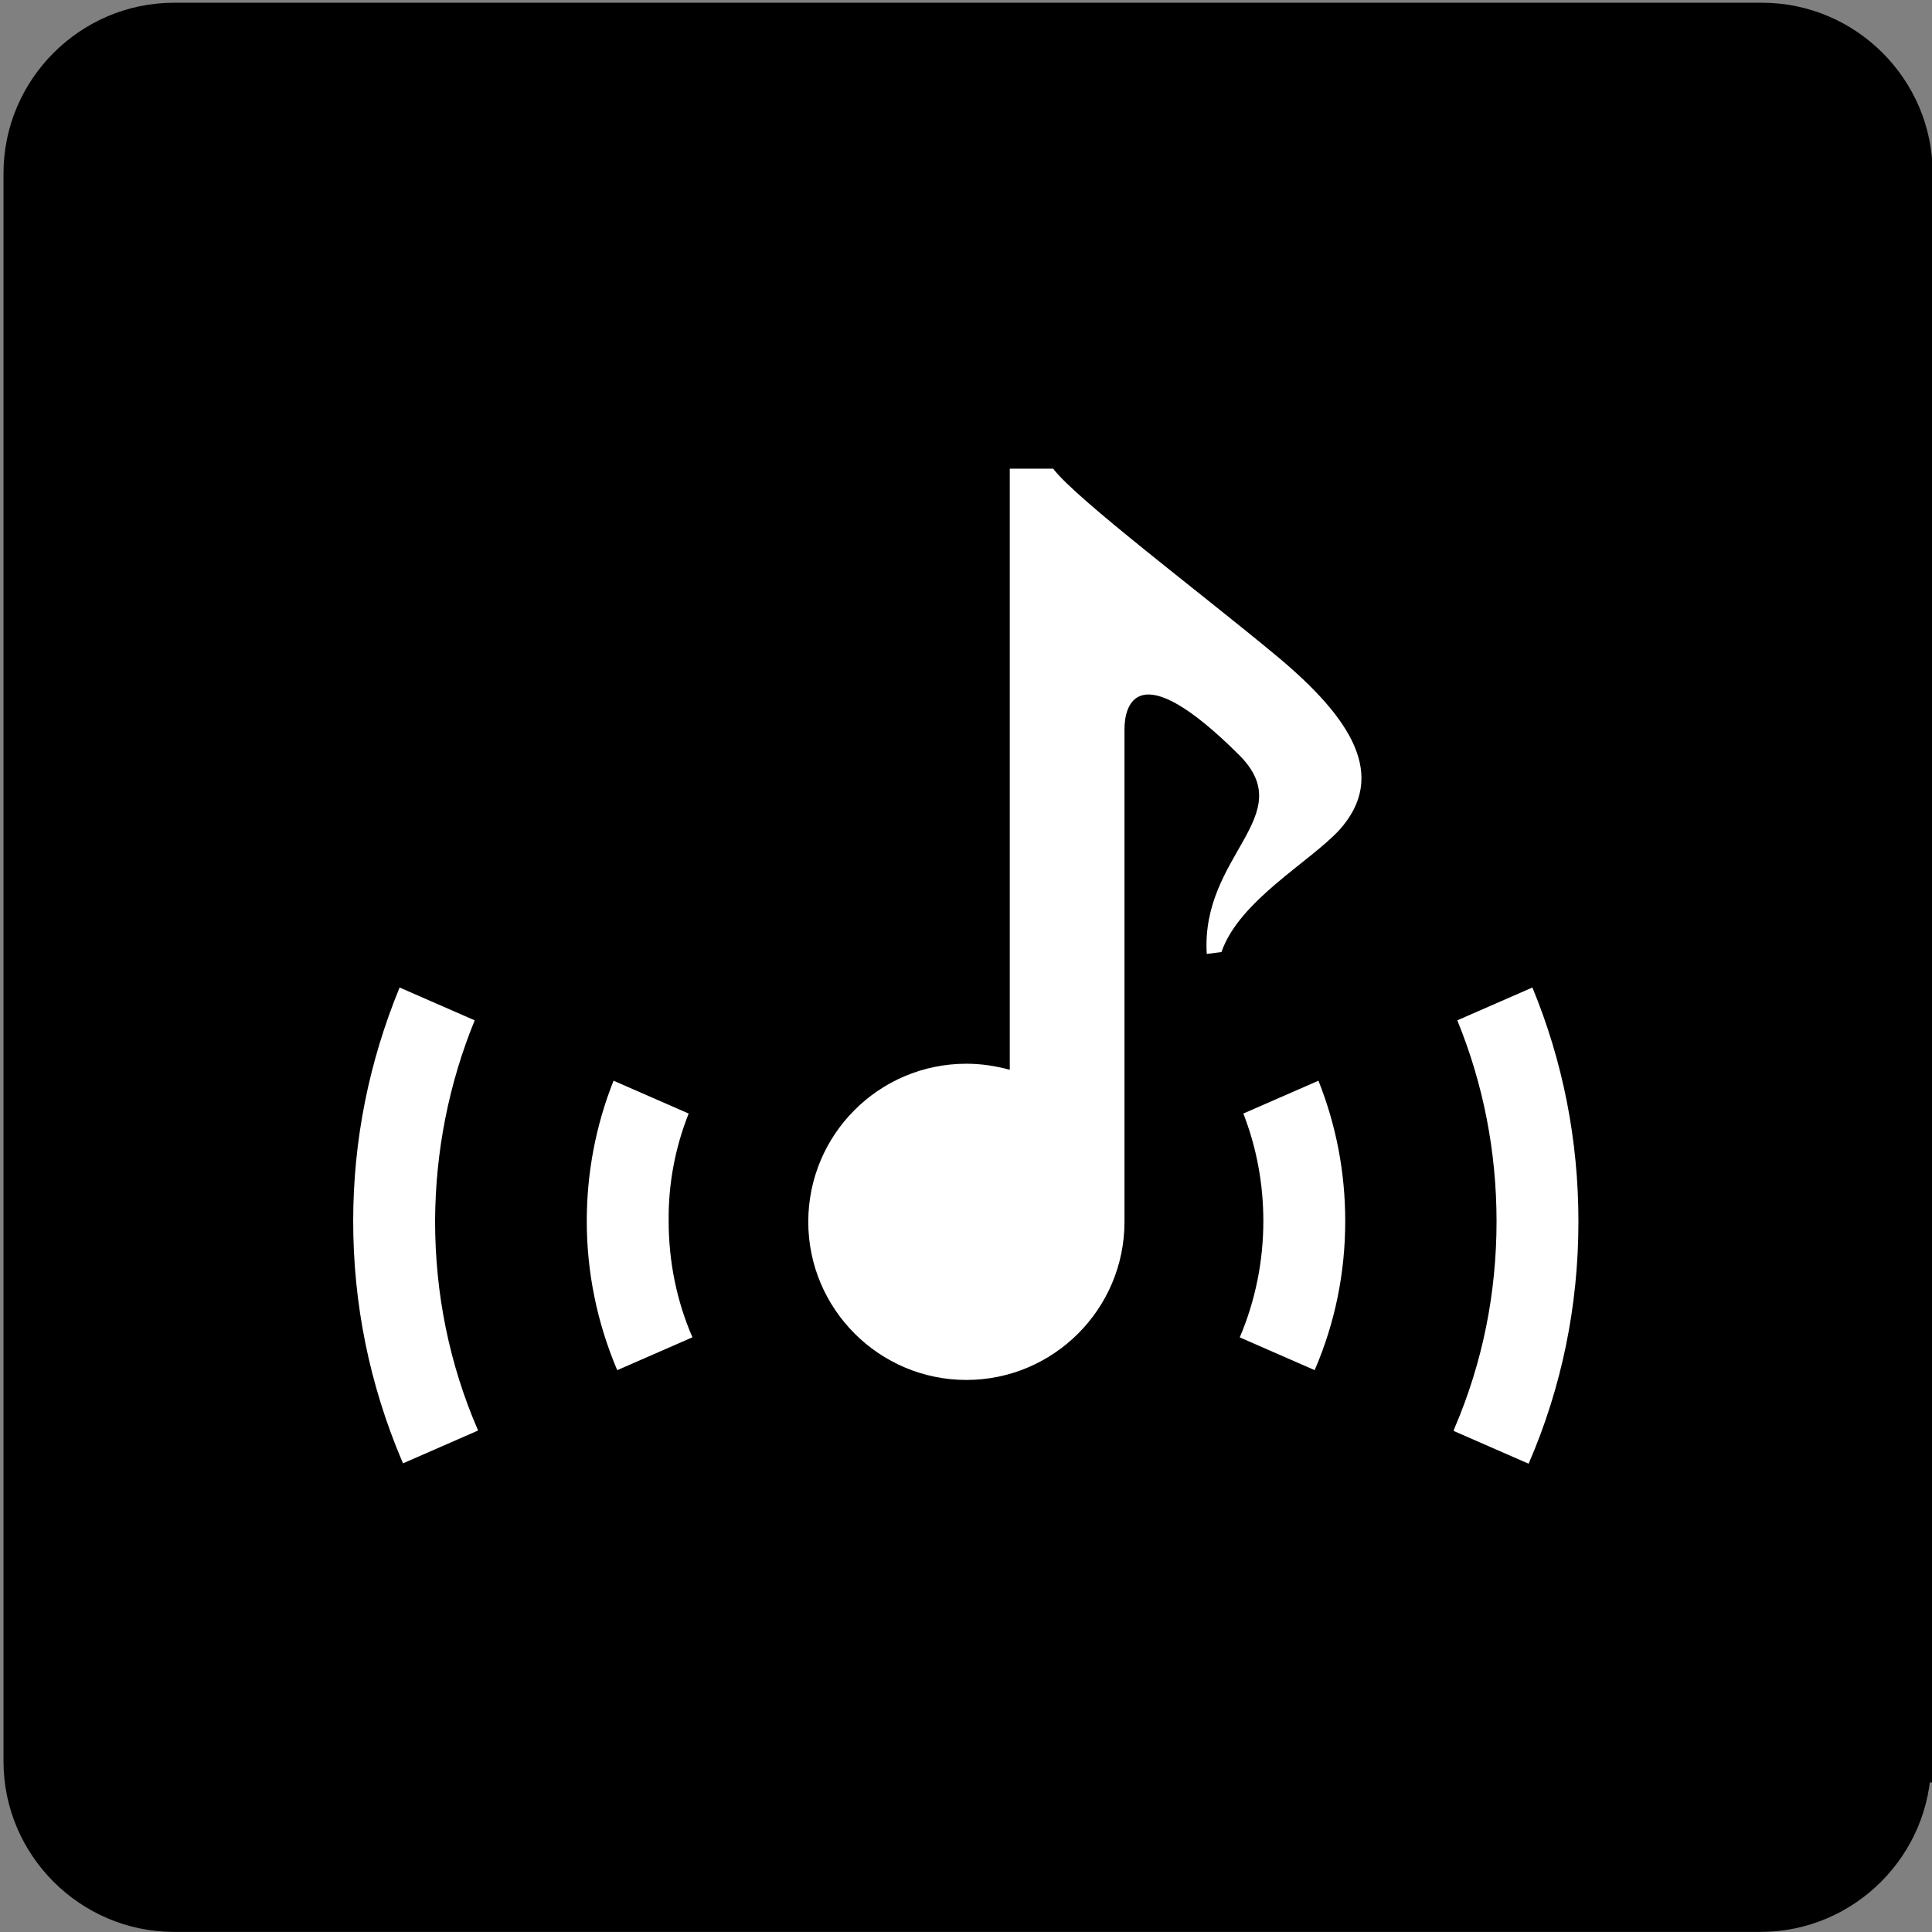
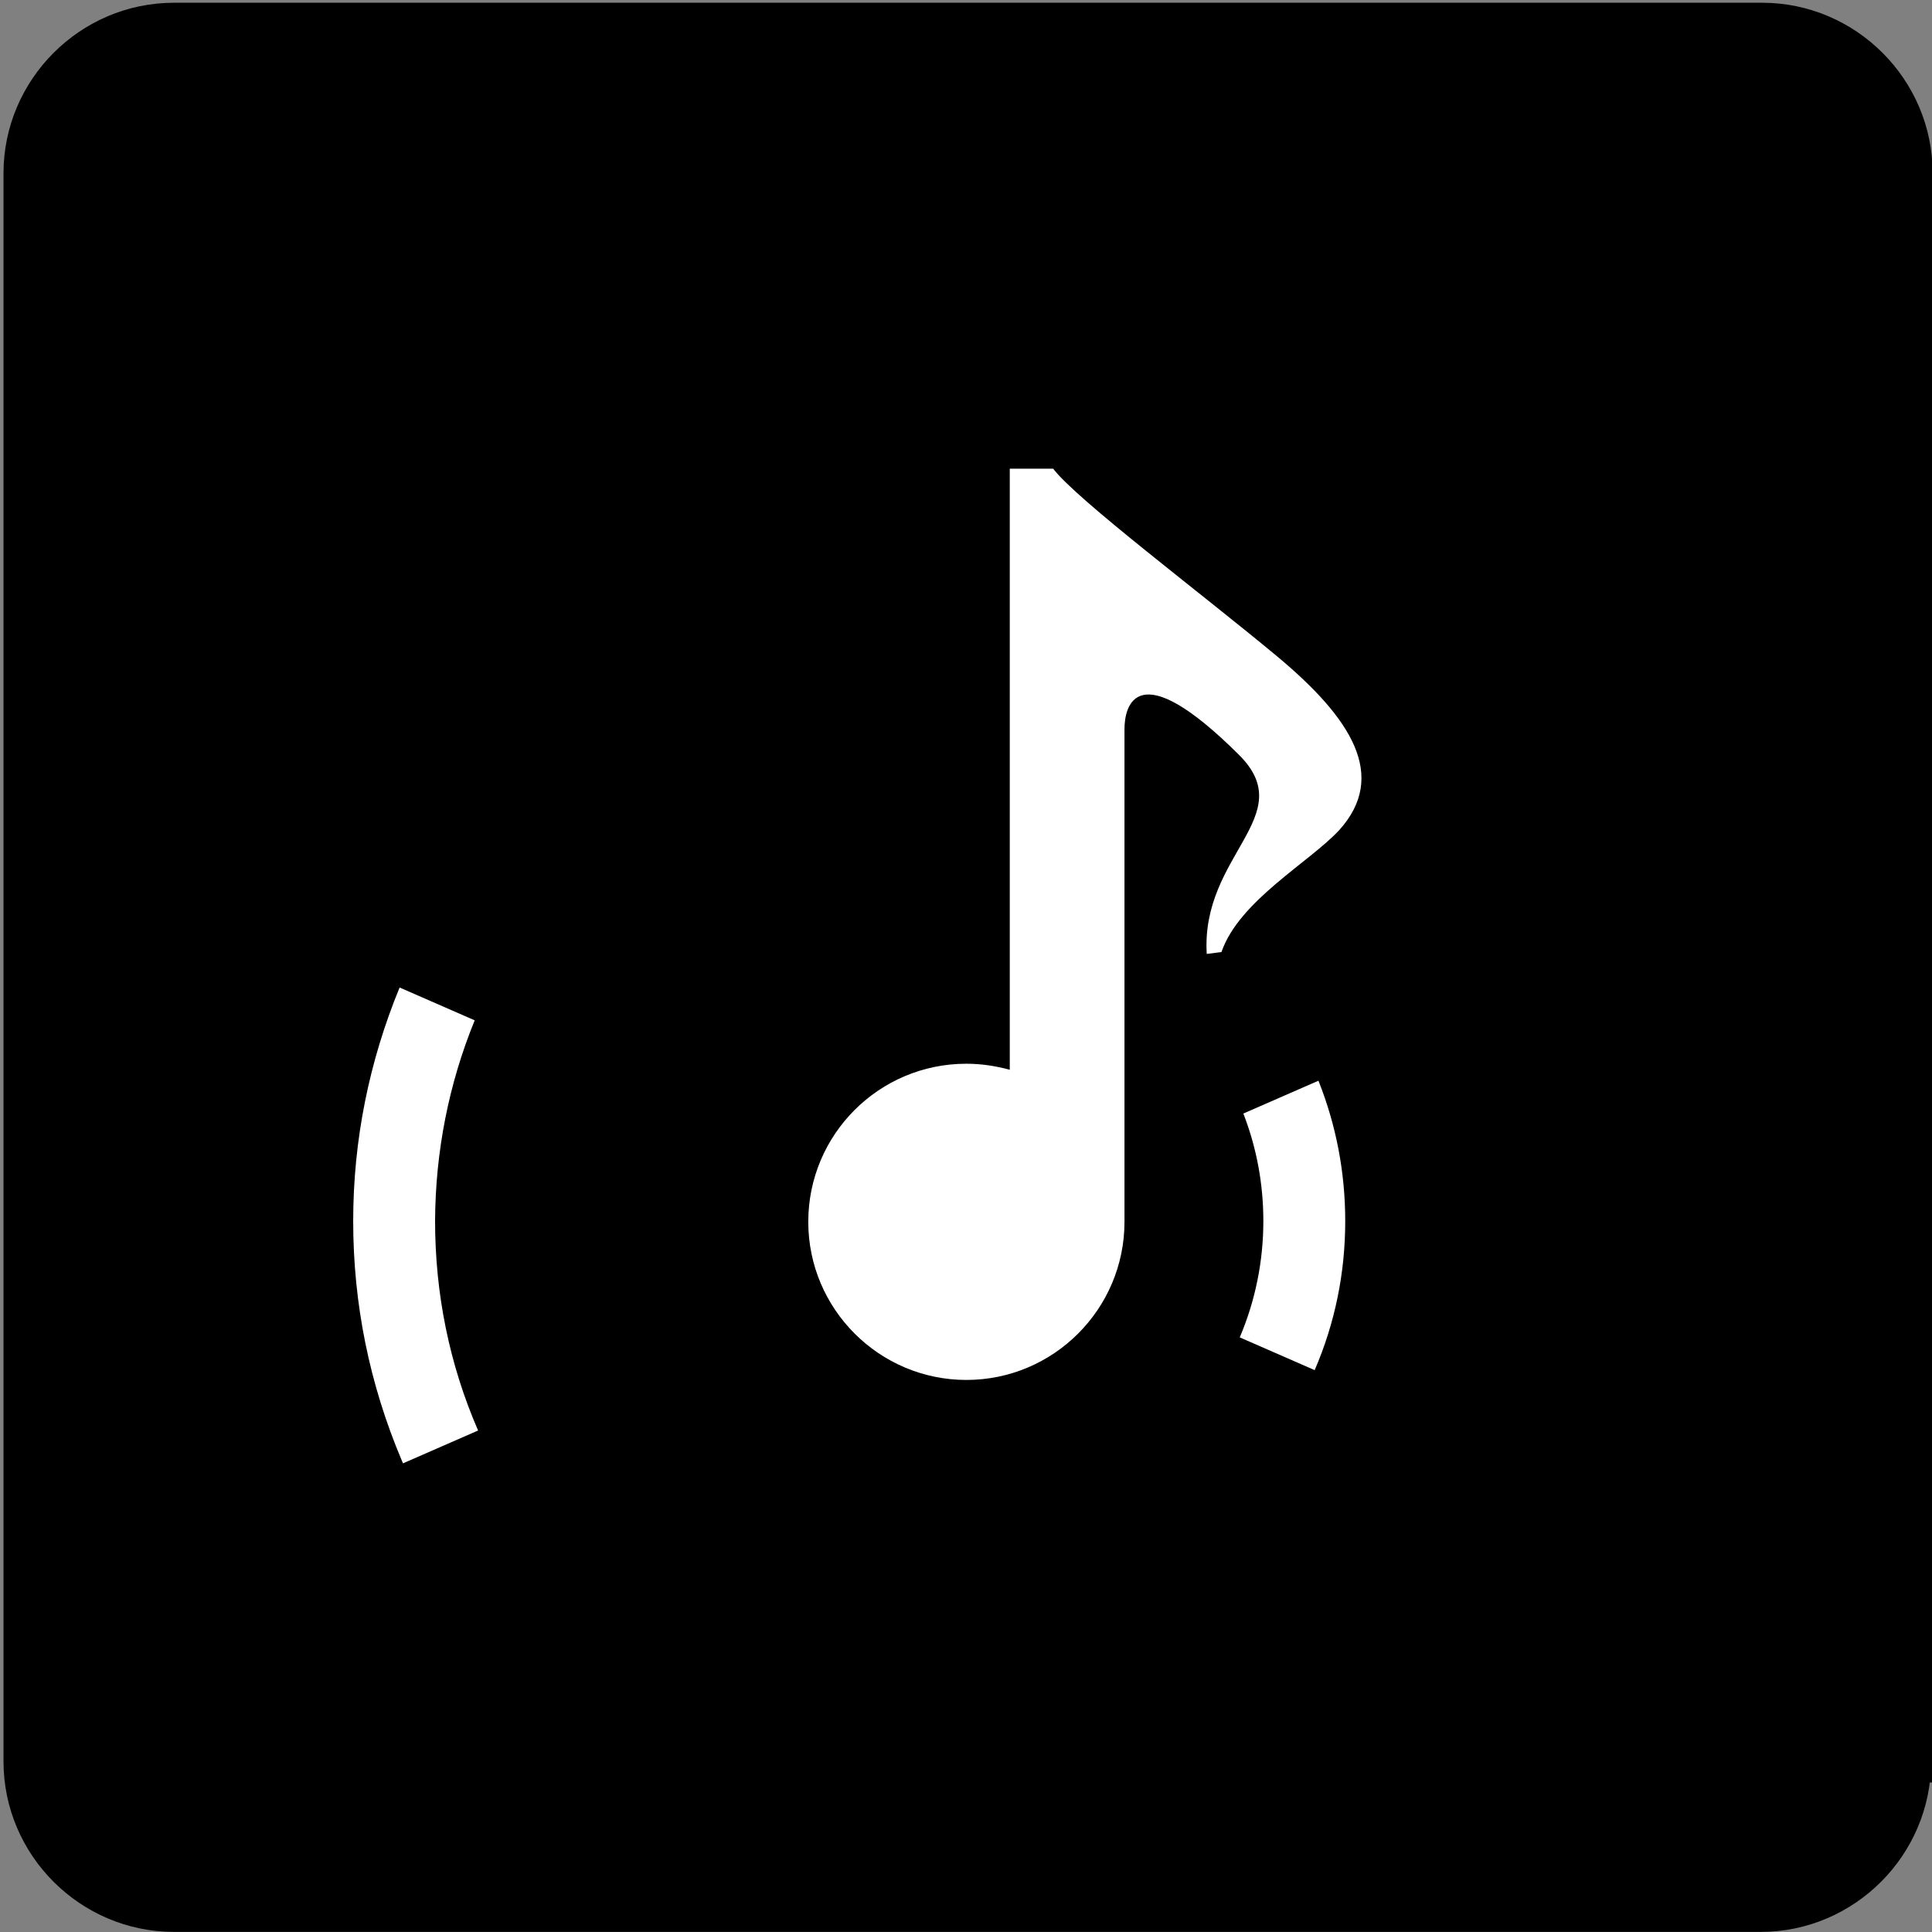
<svg xmlns="http://www.w3.org/2000/svg" version="1.1" x="0px" y="0px" viewBox="0 0 512 512" style="enable-background:new 0 0 512 512;" xml:space="preserve">
  <rect x="0" y="0" width="512" height="512" fill="#808080" stroke="none" />
  <style type="text/css">
	.st0{stroke:#000000;stroke-width:11.142;stroke-miterlimit:10;}
	.st1{fill:#FFFFFF;}
</style>
  <g id="レイヤー_2">
    <g>
      <path class="st0" d="M506.2,466.8c0,21.7-17.8,39.6-39.6,39.6H46.1c-21.7,0-39.6-17.8-39.6-39.6V45.9c0-21.7,17.8-39.6,39.6-39.6    h420.9c21.7,0,39.6,17.8,39.6,39.6v420.9H506.2z" />
    </g>
  </g>
  <g id="_x32_">
    <g>
      <path class="st1" d="M338.4,173.9c-19.7-16.4-53.2-41.6-59.3-49.7h-11.5v159.3c-3.7-1-7.5-1.6-11.5-1.6    c-23.2,0-41.9,18.8-41.9,41.9c0,23.1,18.8,41.9,41.9,41.9c23.1,0,41.9-18.8,41.9-41.9c0,0,0-124.7,0-130.6c0-5.9,3-20.4,30.4,6.9    c16.2,16.2-10.2,26.4-8.6,52.7l3.9-0.5c4.7-13.6,23.2-23.7,31.2-32.3C367.9,205.6,358.1,190.3,338.4,173.9z" />
-       <path class="st1" d="M182.5,295.1l-19.9-8.7c-4.7,11.8-7.1,24.4-7.1,37.2c0,13.5,2.7,26.7,7.9,39.1c0.1,0.1,0.1,0.3,0.2,0.4    l19.9-8.7c-4.2-9.7-6.3-20.1-6.3-30.9C177.1,313.8,178.9,304.2,182.5,295.1z" />
      <path class="st1" d="M329.5,295.1c3.5,9,5.3,18.6,5.3,28.5c0,10.6-2.1,21-6.2,30.7c0,0,0,0.1-0.1,0.1l19.9,8.7    c5.4-12.5,8.1-25.8,8.1-39.5c0-12.9-2.4-25.4-7.1-37.2L329.5,295.1z" />
      <path class="st1" d="M125.8,270.4l-19.9-8.7c-8.1,19.7-12.3,40.5-12.3,61.9c0,21.9,4.3,43.2,12.9,63.5l0.3,0.7l19.9-8.7    c-7.6-17.5-11.4-36.2-11.4-55.6C115.4,305.2,118.9,287.3,125.8,270.4z" />
-       <path class="st1" d="M406.1,261.7l-19.9,8.7c6.9,16.9,10.4,34.8,10.4,53.3c0,19-3.7,37.4-11.1,54.7c-0.1,0.3-0.2,0.5-0.3,0.8    l19.9,8.7c8.8-20.3,13.2-41.9,13.2-64.2C418.3,302.2,414.2,281.3,406.1,261.7z" />
    </g>
  </g>
</svg>